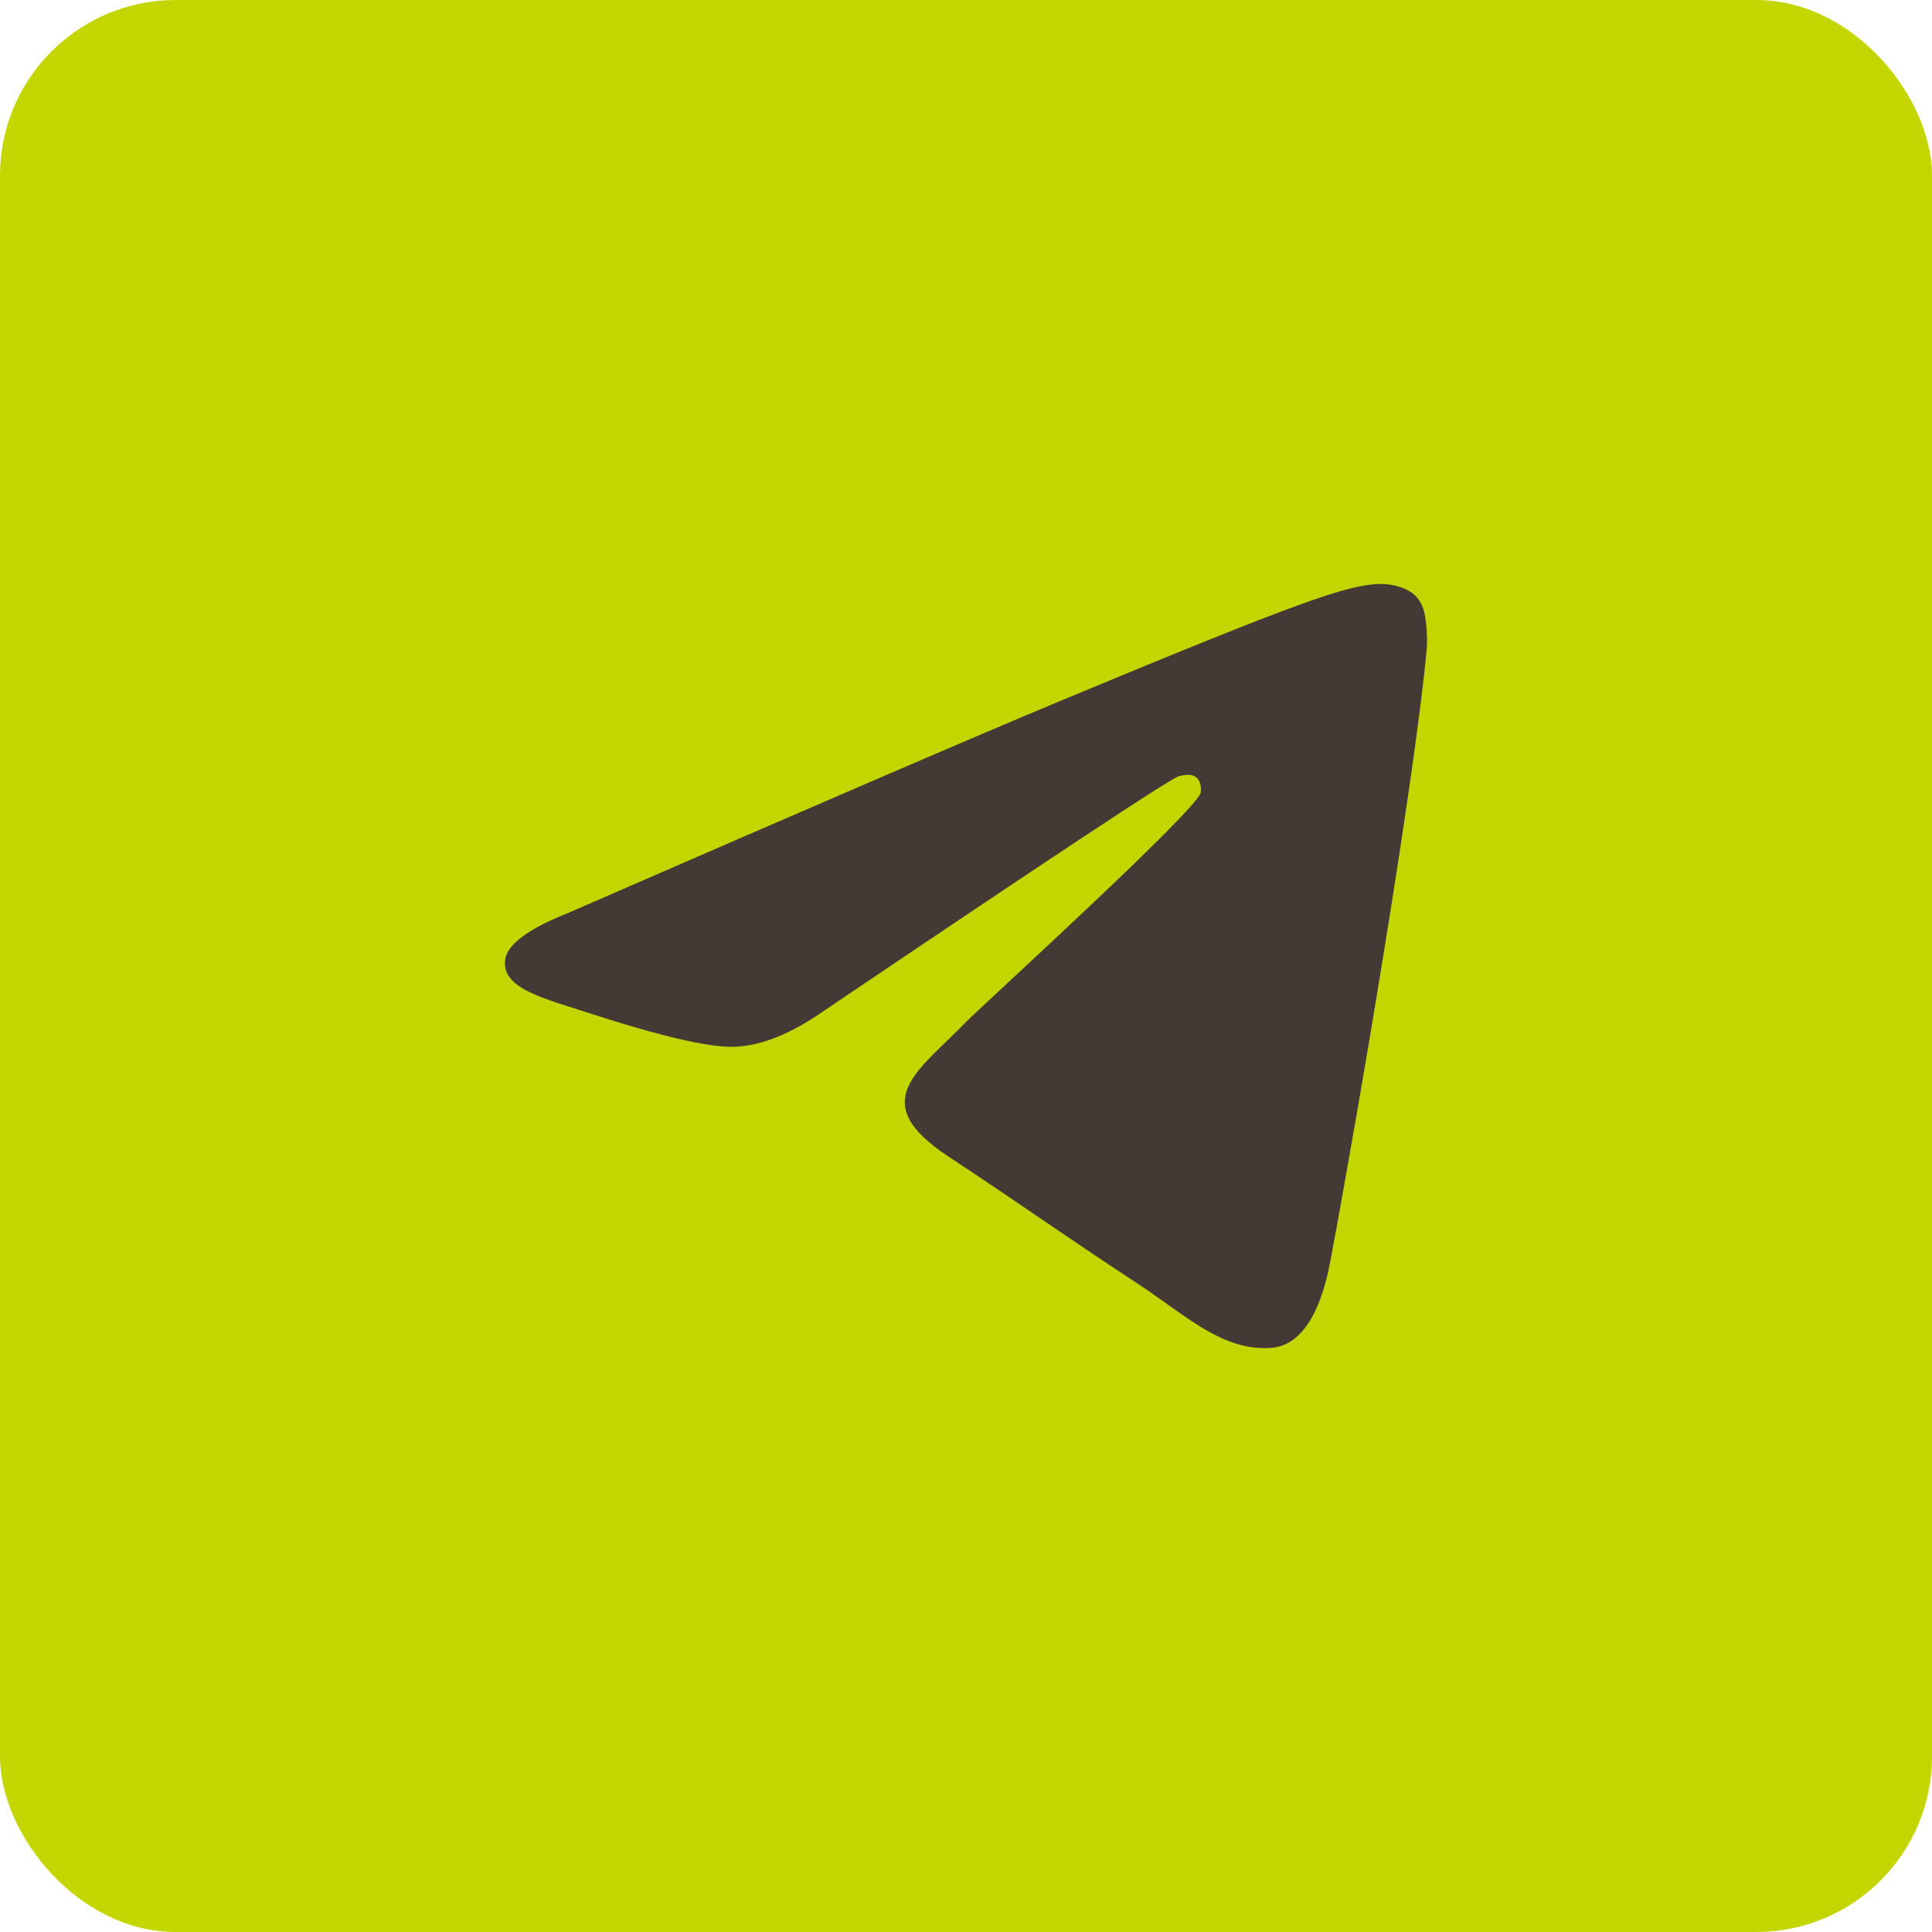
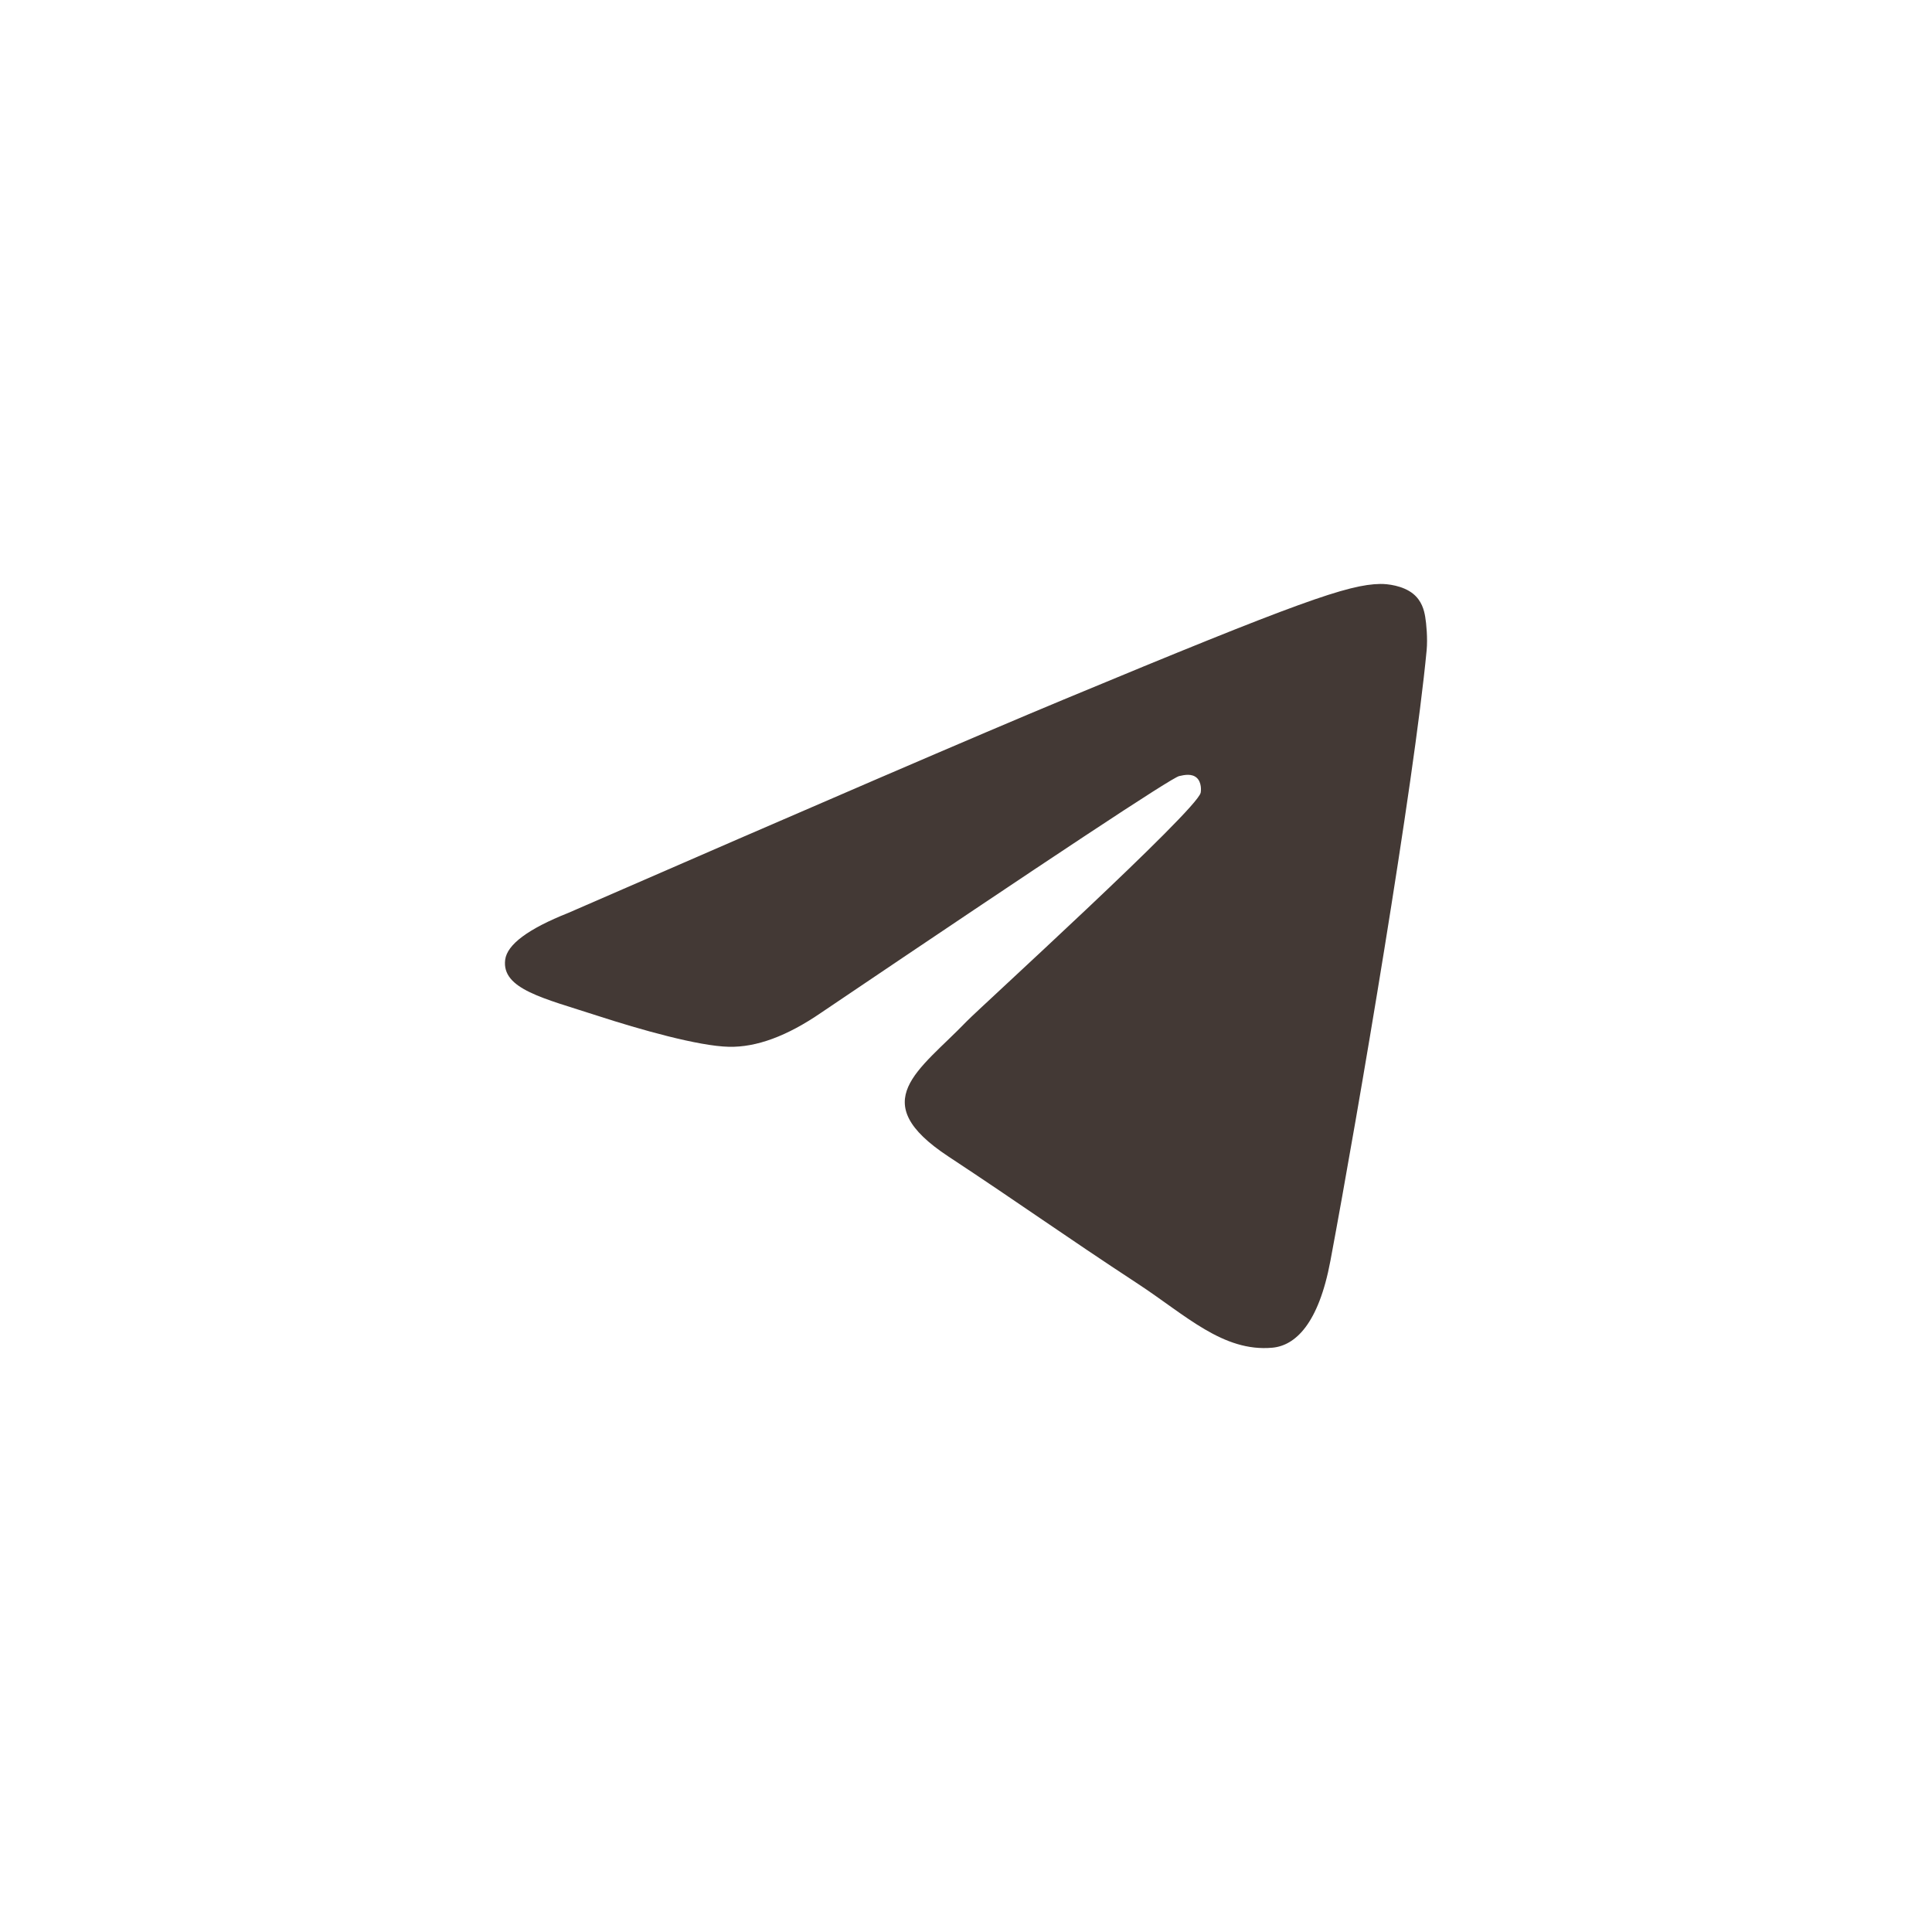
<svg xmlns="http://www.w3.org/2000/svg" width="44" height="44" viewBox="0 0 44 44" fill="none">
-   <rect width="44" height="44" rx="4" fill="#C4D600" />
  <path fill-rule="evenodd" clip-rule="evenodd" d="M12.944 20.79C18.581 18.334 22.34 16.715 24.221 15.933C29.591 13.699 30.706 13.311 31.434 13.299C31.594 13.296 31.951 13.335 32.183 13.523C32.379 13.682 32.433 13.896 32.458 14.047C32.484 14.197 32.516 14.54 32.491 14.808C32.2 17.866 30.941 25.286 30.3 28.71C30.029 30.16 29.495 30.645 28.978 30.693C27.855 30.796 27.003 29.951 25.915 29.238C24.213 28.122 23.252 27.428 21.6 26.339C19.691 25.081 20.928 24.39 22.016 23.26C22.301 22.964 27.249 18.463 27.344 18.055C27.356 18.004 27.367 17.814 27.254 17.713C27.141 17.613 26.974 17.647 26.854 17.675C26.683 17.713 23.965 19.51 18.698 23.066C17.926 23.596 17.227 23.854 16.601 23.84C15.91 23.825 14.582 23.45 13.595 23.129C12.384 22.735 11.421 22.527 11.505 21.859C11.549 21.511 12.028 21.154 12.944 20.79Z" fill="#433935" />
</svg>